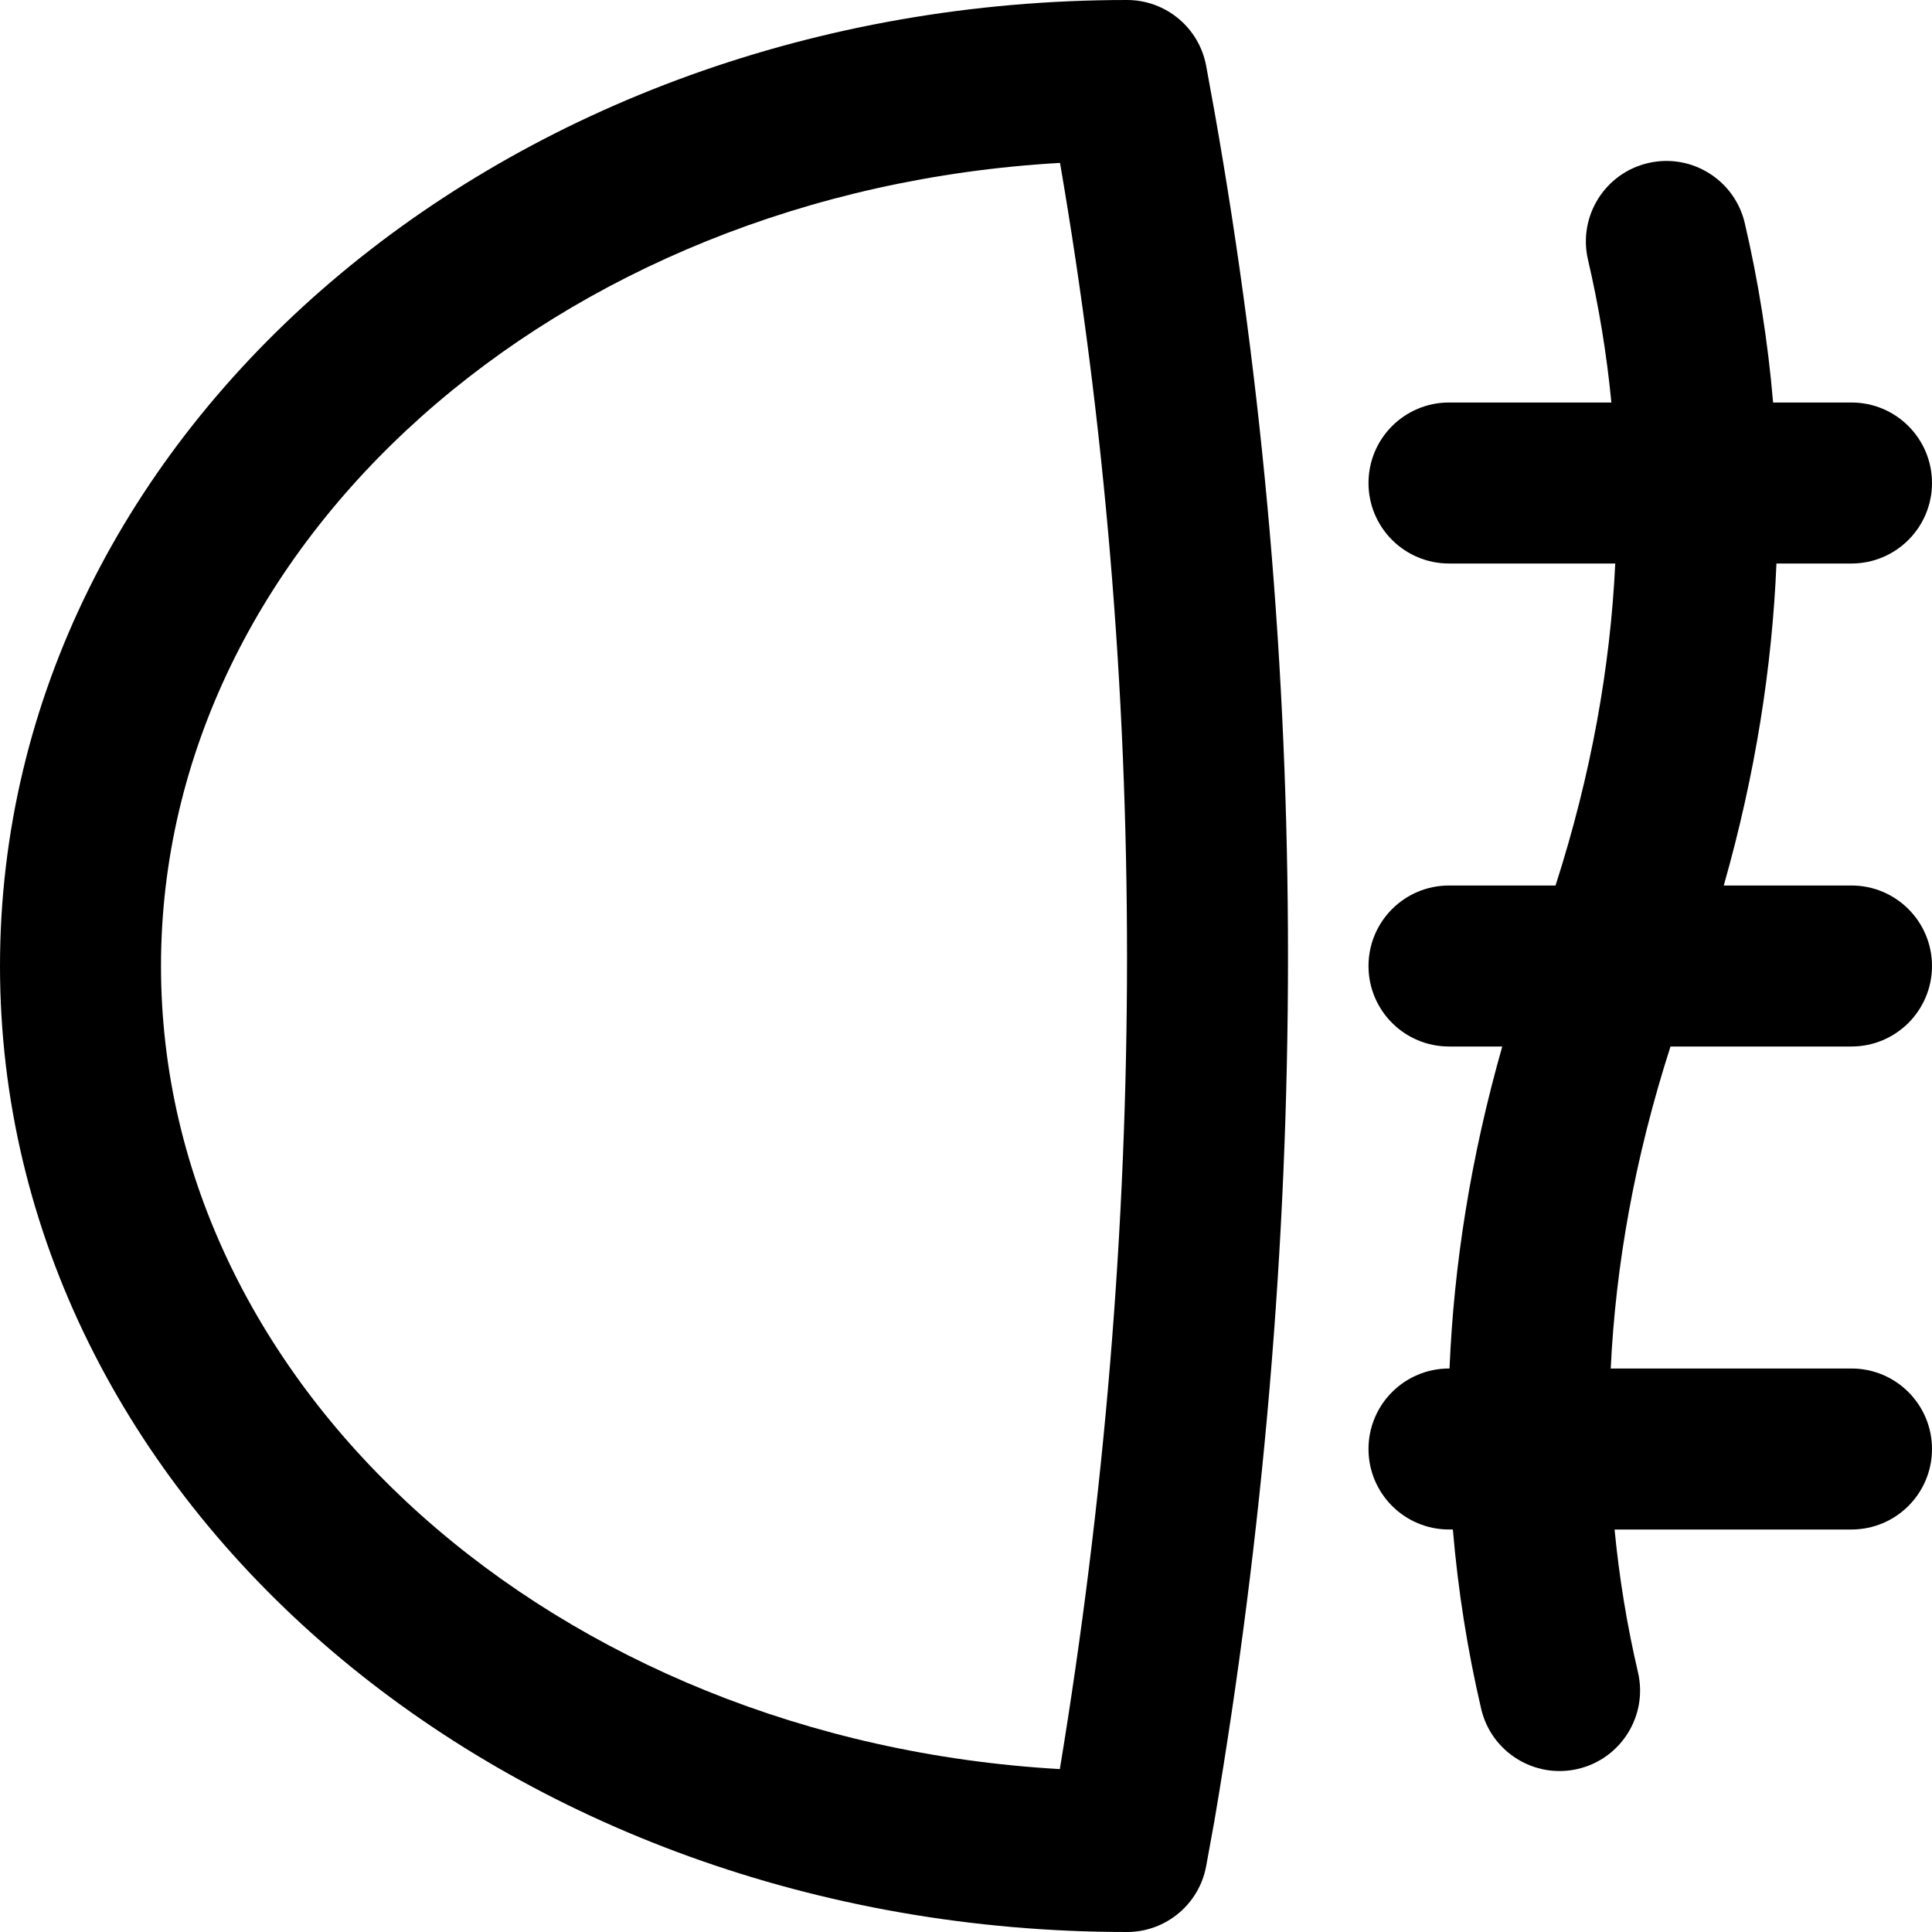
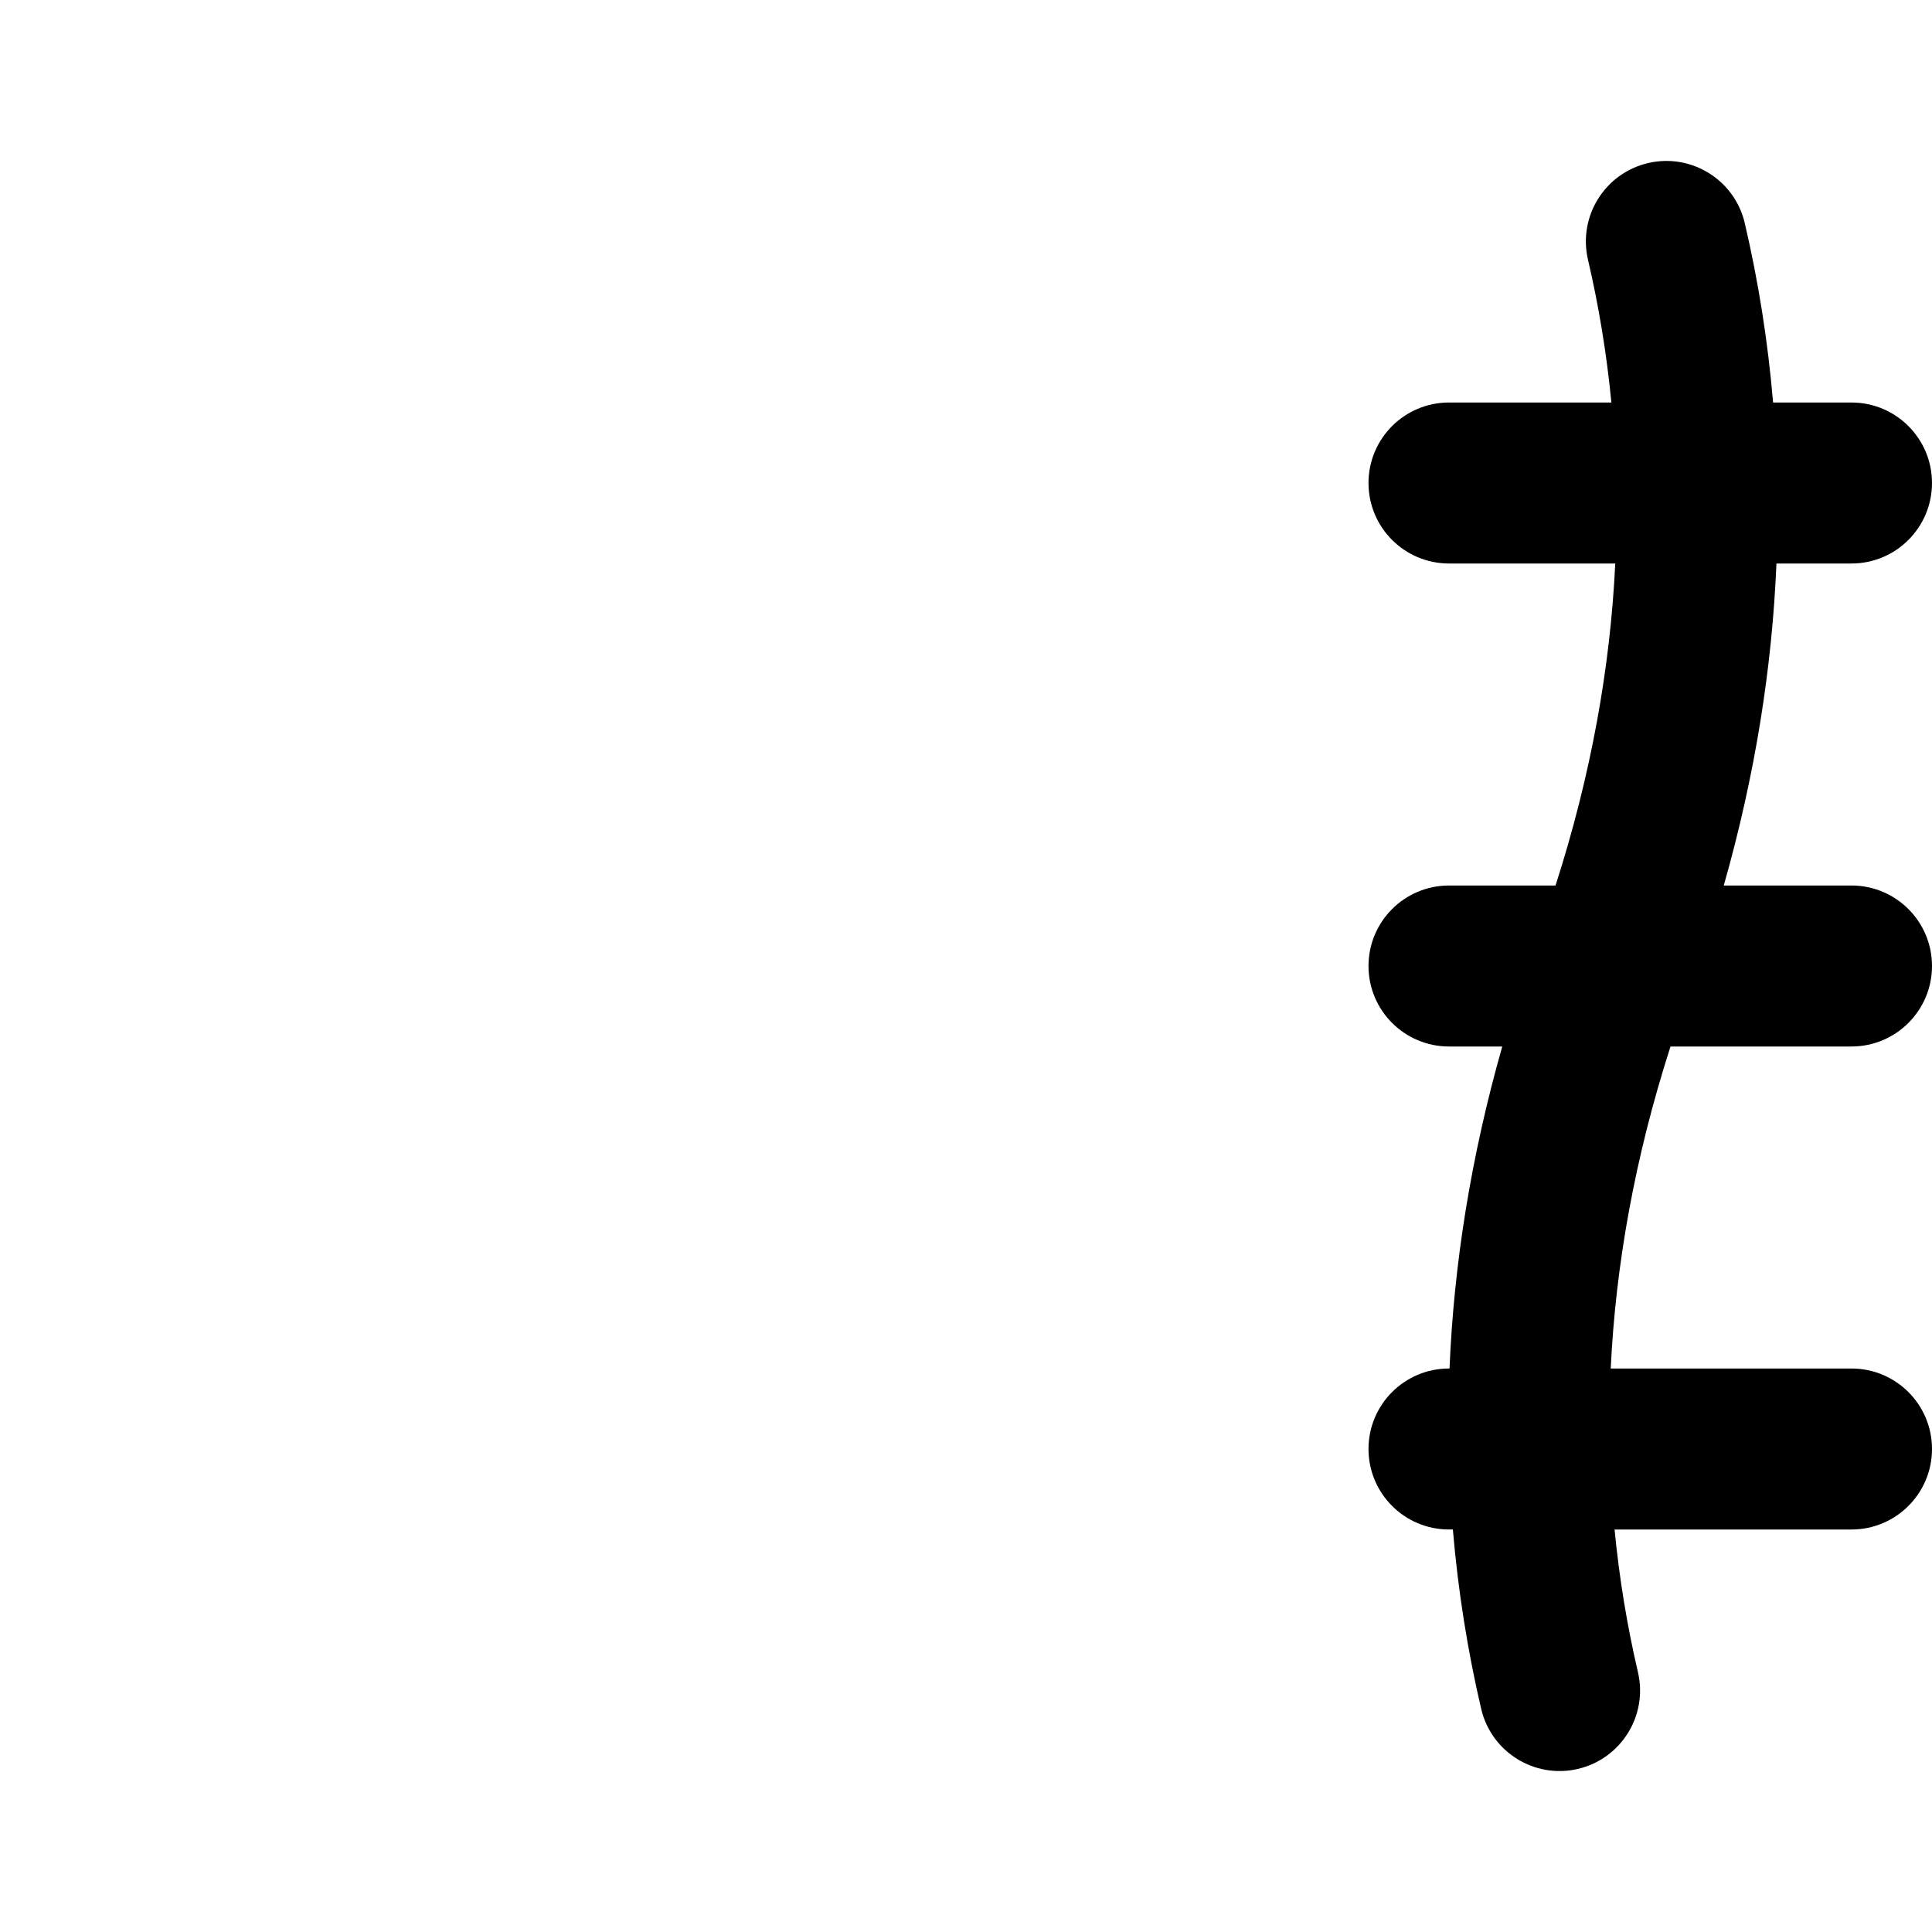
<svg xmlns="http://www.w3.org/2000/svg" fill="#000000" height="800px" width="800px" version="1.1" id="Layer_1" viewBox="0 0 512 512" xml:space="preserve">
  <g>
    <g>
      <g>
-         <path d="M319.654,17.507C317.806,7.368,308.973,0,298.667,0C134.431,0,0,113.752,0,256s134.431,256,298.667,256     c10.306,0,19.139-7.368,20.987-17.507l2.155-11.819c26.024-153.137,26.035-306.534,0.018-453.247L319.654,17.507z      M280.869,468.826C147.171,461.179,42.667,368.032,42.667,256c0-112.045,104.529-205.201,238.249-212.829     C304.607,180.972,304.596,325.019,280.869,468.826z" />
        <path d="M490.667,277.333c11.782,0,21.333-9.551,21.333-21.333c0-11.782-9.551-21.333-21.333-21.333h-33.852     c8.351-29.348,12.82-57.876,13.962-85.333h19.89c11.782,0,21.333-9.551,21.333-21.333c0-11.782-9.551-21.333-21.333-21.333     h-20.78c-1.378-16.328-3.922-32.191-7.501-47.528c-2.678-11.474-14.15-18.604-25.624-15.926s-18.604,14.15-15.926,25.624     c2.852,12.22,4.942,24.845,6.198,37.831H384c-11.782,0-21.333,9.551-21.333,21.333c0,11.782,9.551,21.333,21.333,21.333h44.058     c-1.295,27.249-6.327,55.787-15.823,85.333H384c-11.782,0-21.333,9.551-21.333,21.333c0,11.782,9.551,21.333,21.333,21.333     h14.117c-8.359,29.348-12.832,57.877-13.979,85.333H384c-11.782,0-21.333,9.551-21.333,21.333     c0,11.782,9.551,21.333,21.333,21.333h1.025c1.377,16.329,3.922,32.192,7.502,47.526c2.679,11.473,14.152,18.603,25.625,15.924     c11.473-2.679,18.603-14.152,15.924-25.625c-2.853-12.216-4.943-24.839-6.198-37.824h62.789c11.782,0,21.333-9.551,21.333-21.333     c0-11.782-9.551-21.333-21.333-21.333h-63.809c1.299-27.247,6.337-55.787,15.843-85.333H490.667z" />
      </g>
    </g>
  </g>
</svg>